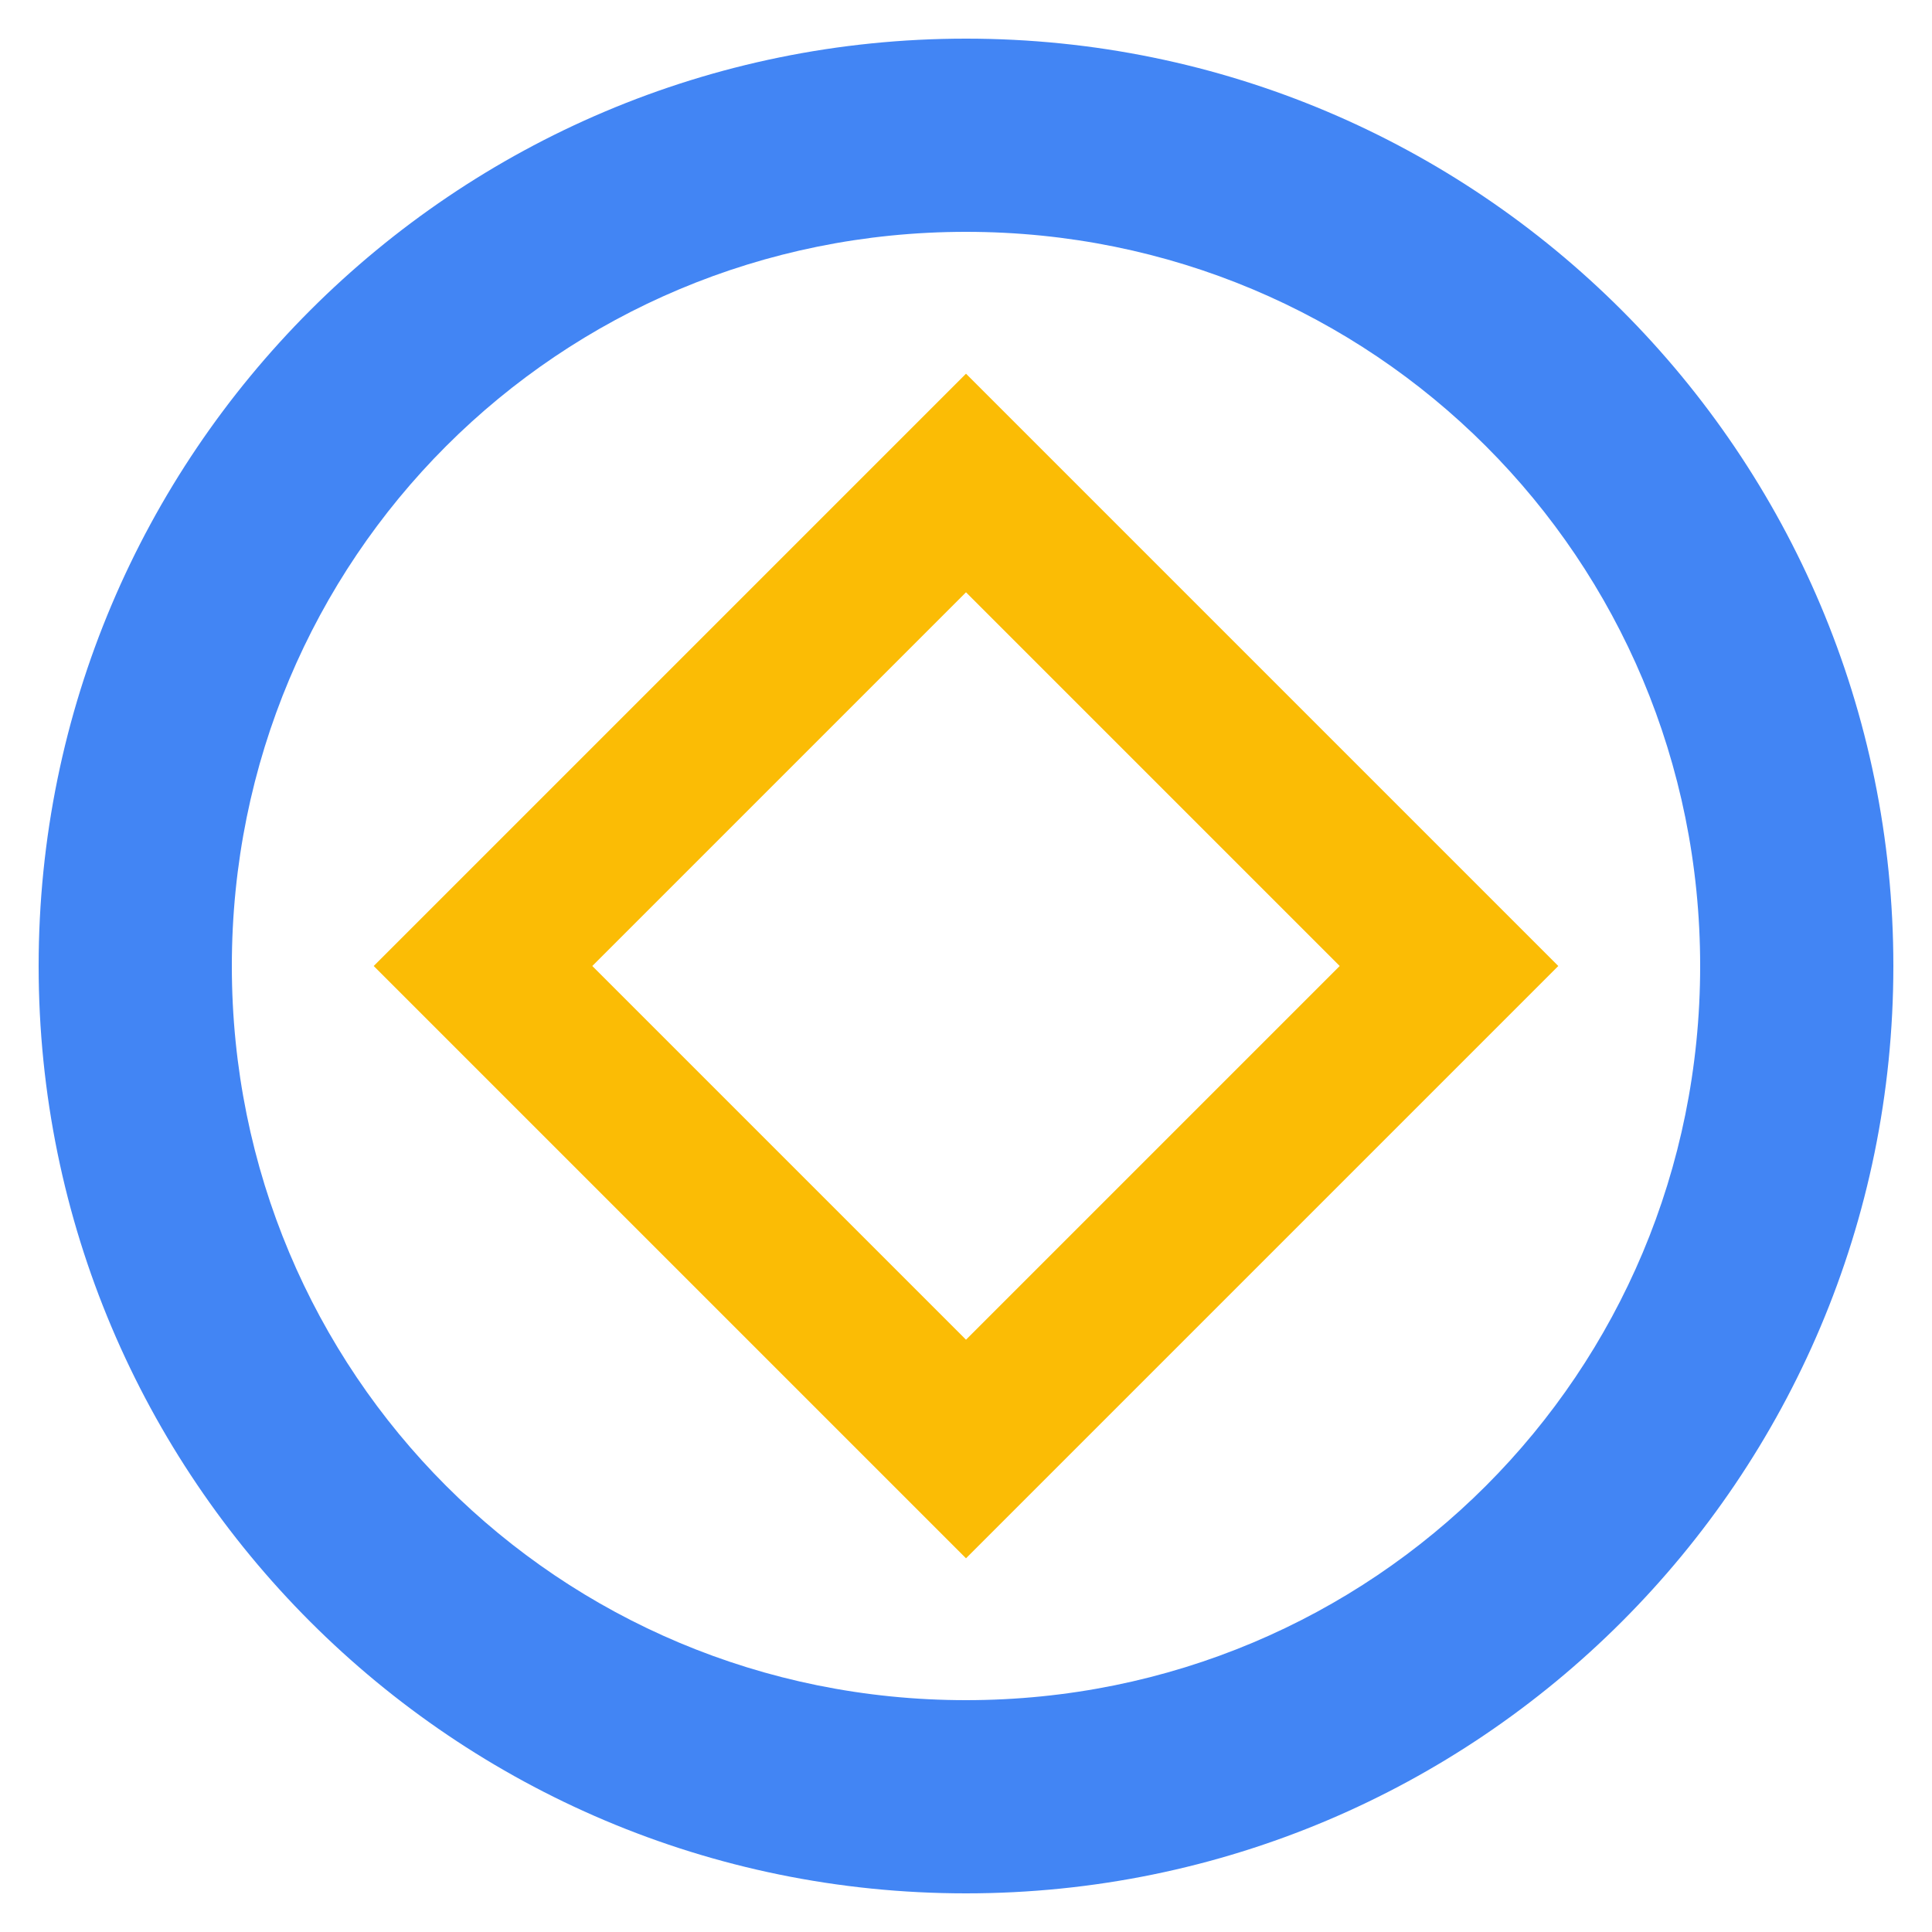
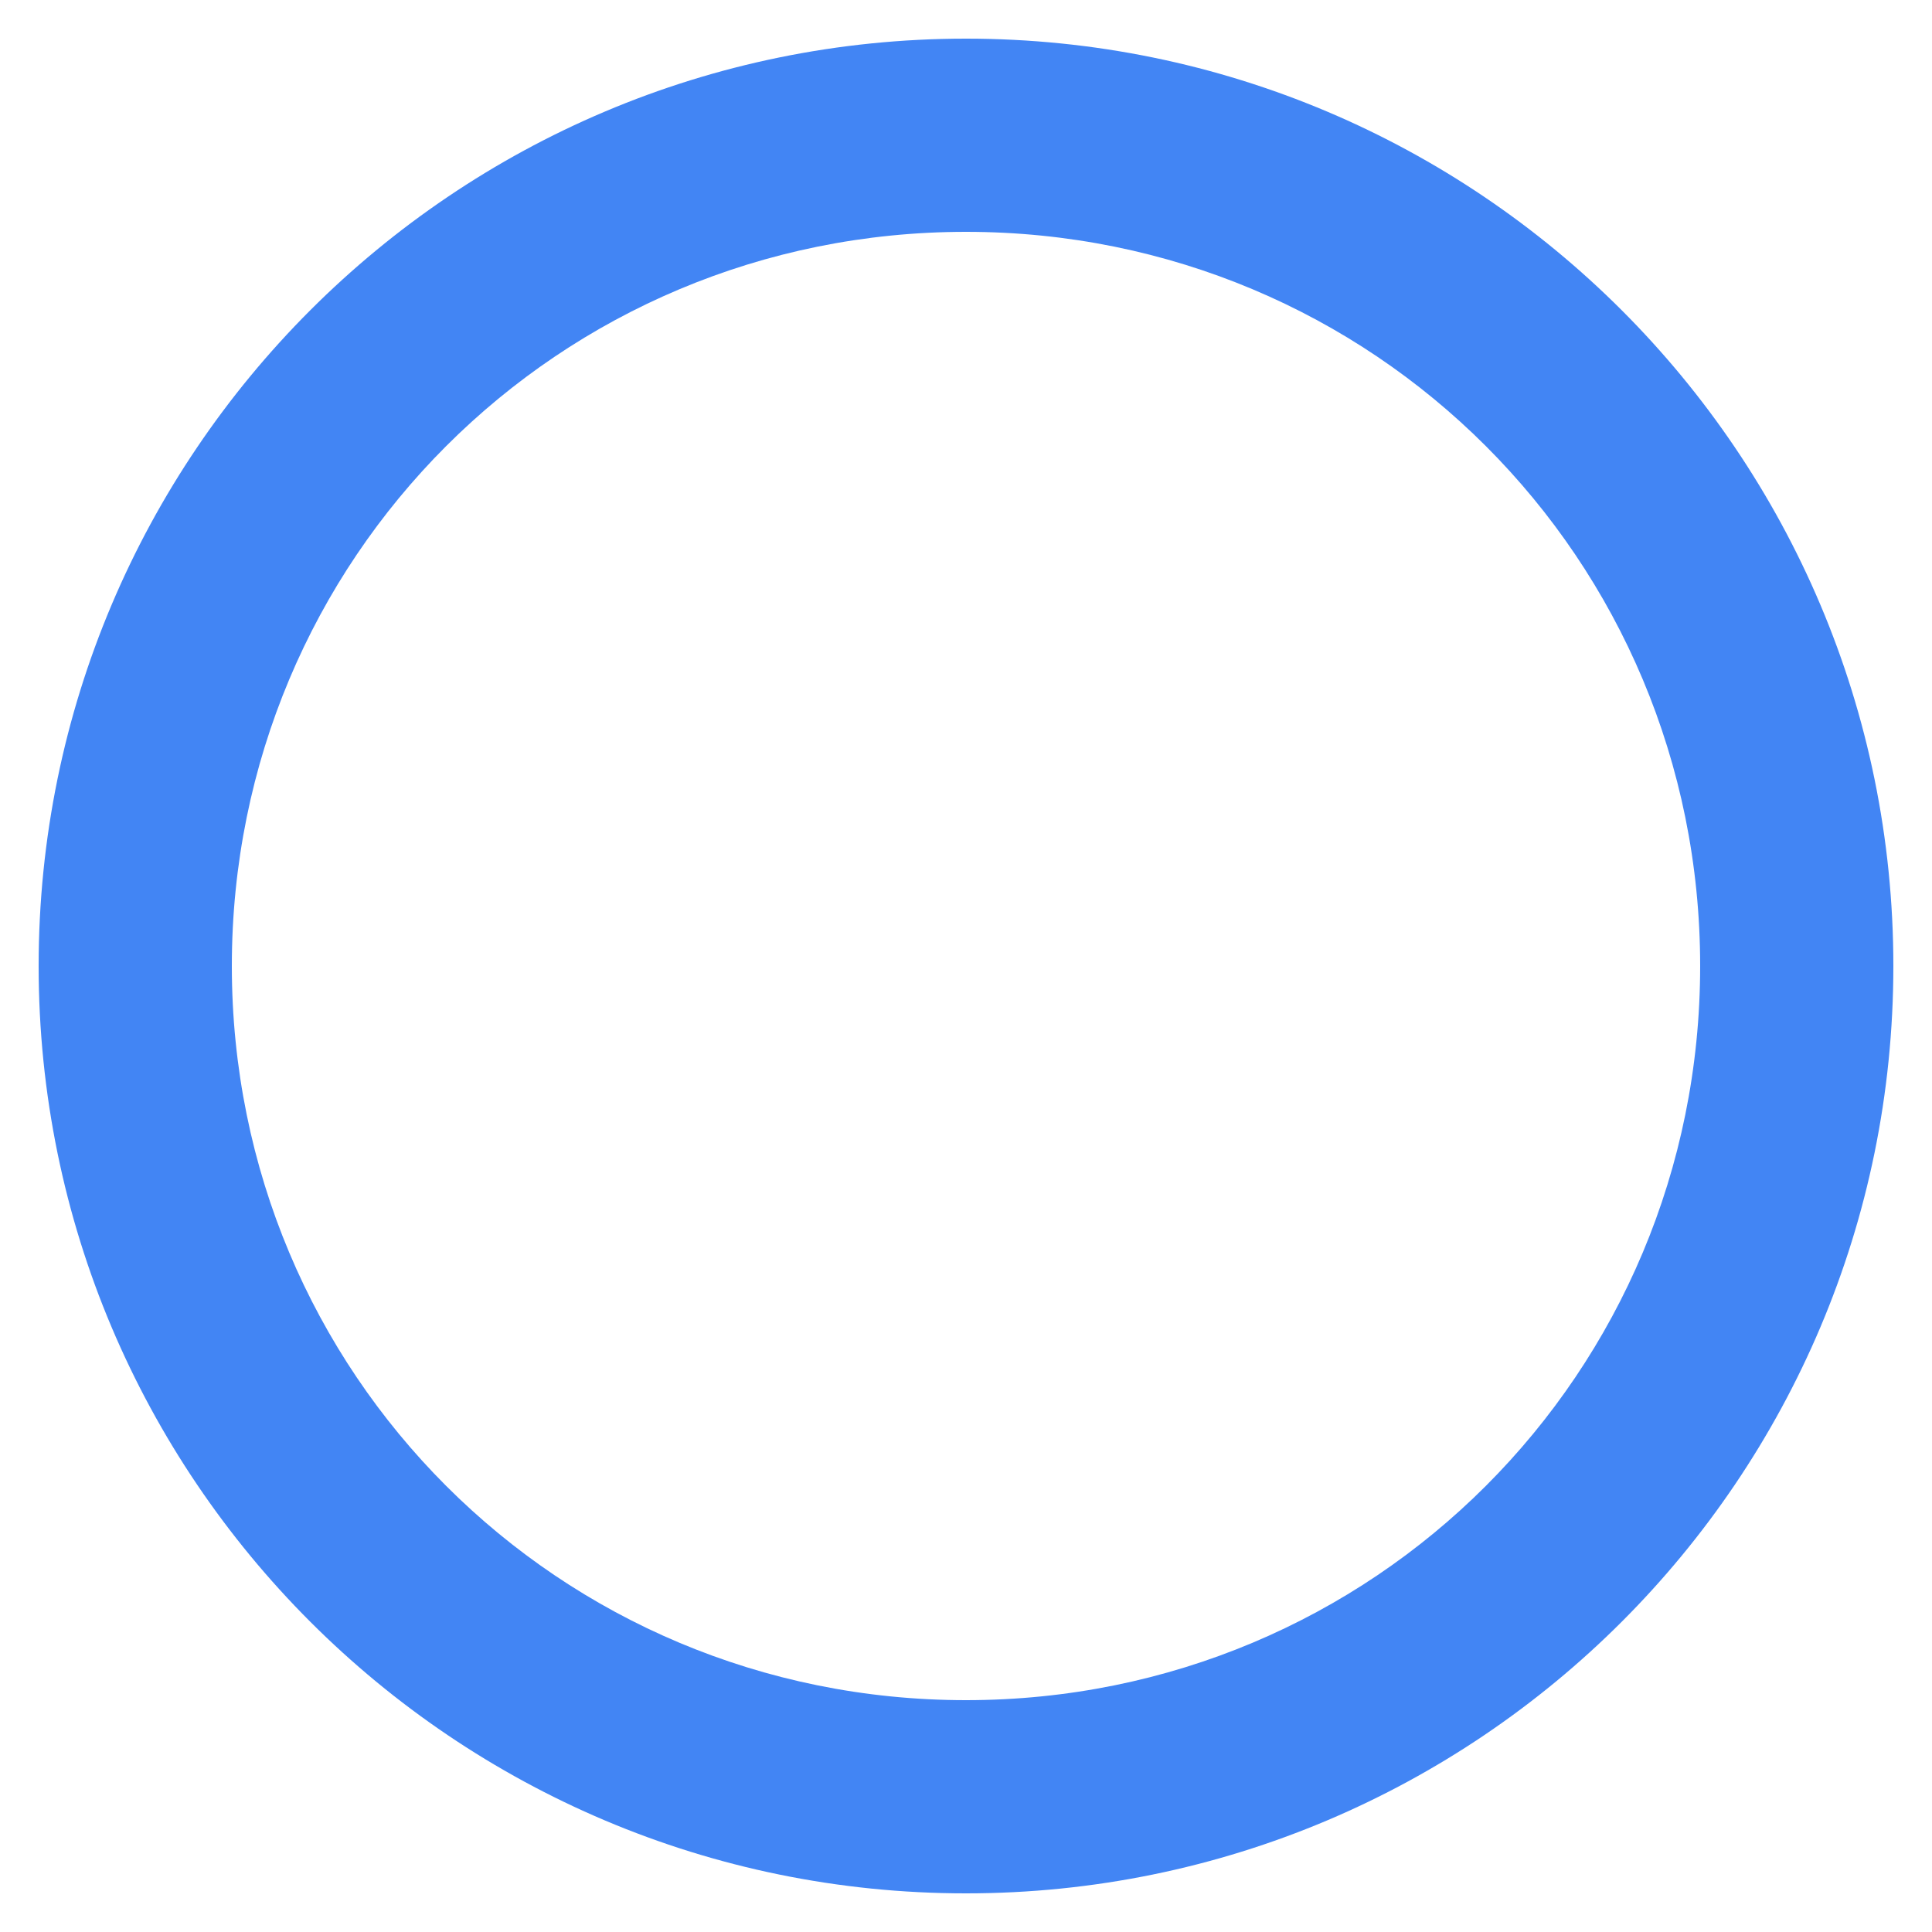
<svg xmlns="http://www.w3.org/2000/svg" width="100" height="100" viewBox="0 0 100 100" fill="none">
  <path d="M50 2C23.49 2 2 23.49 2 50C2 76.51 23.49 98 50 98C76.51 98 98 76.51 98 50C98 23.49 76.51 2 50 2ZM50 88C28.91 88 12 71.09 12 50C12 28.91 28.91 12 50 12C71.09 12 88 28.91 88 50C88 71.09 71.09 88 50 88Z" fill="#4285F4" />
-   <path d="M50 25L75 50L50 75L25 50L50 25Z" stroke="#FBBC05" stroke-width="8" />
</svg>